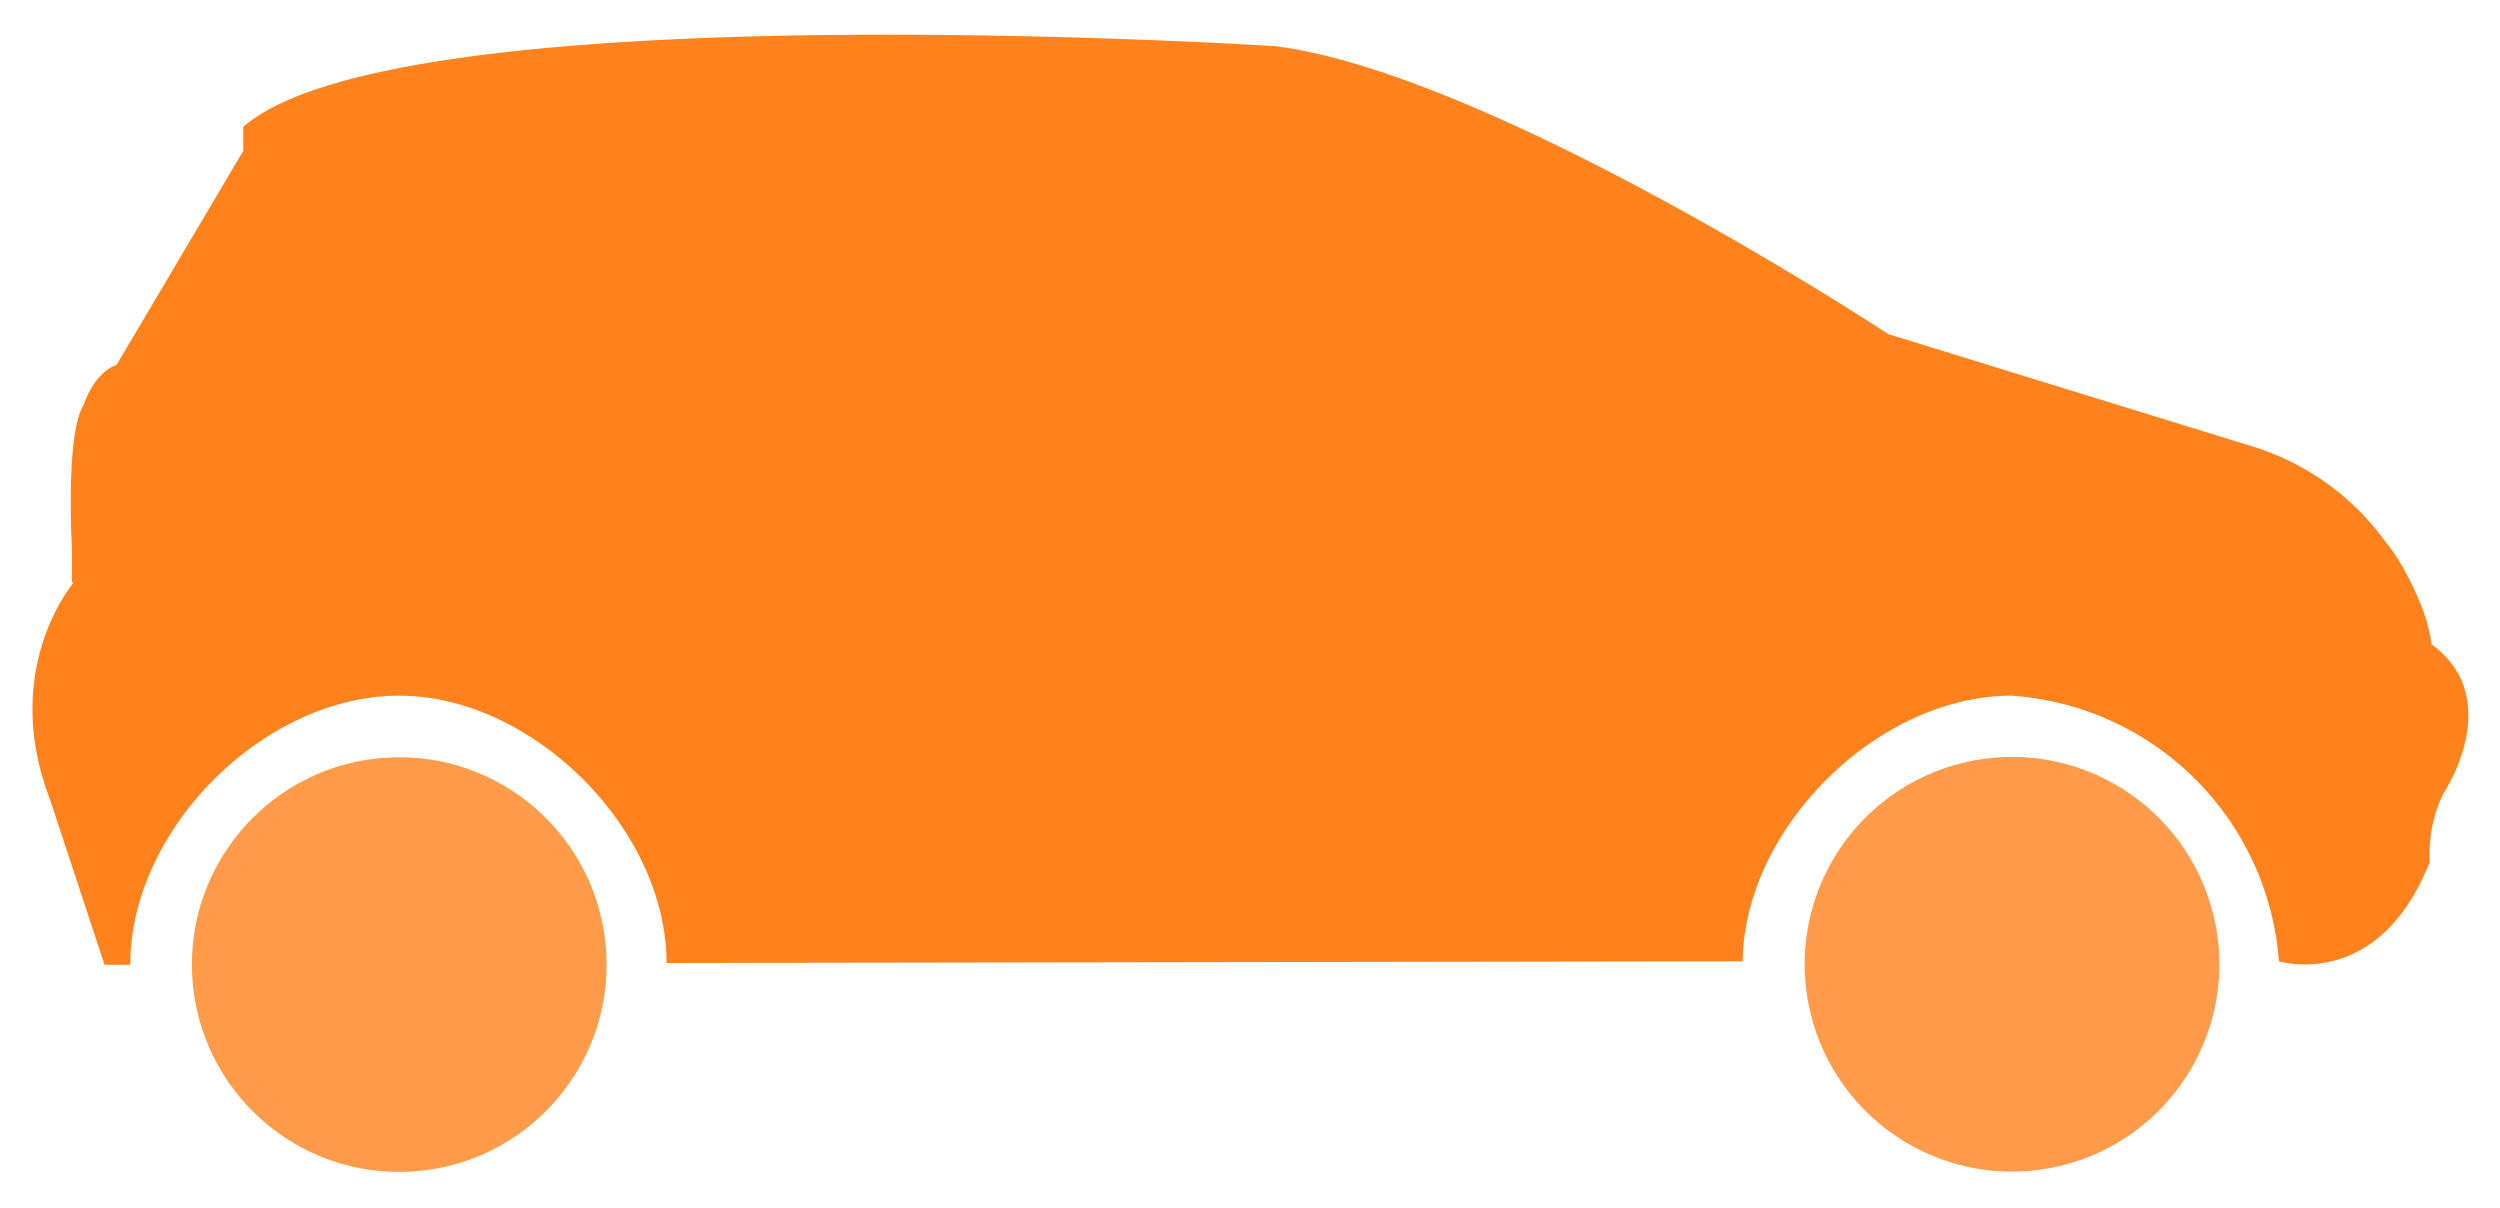
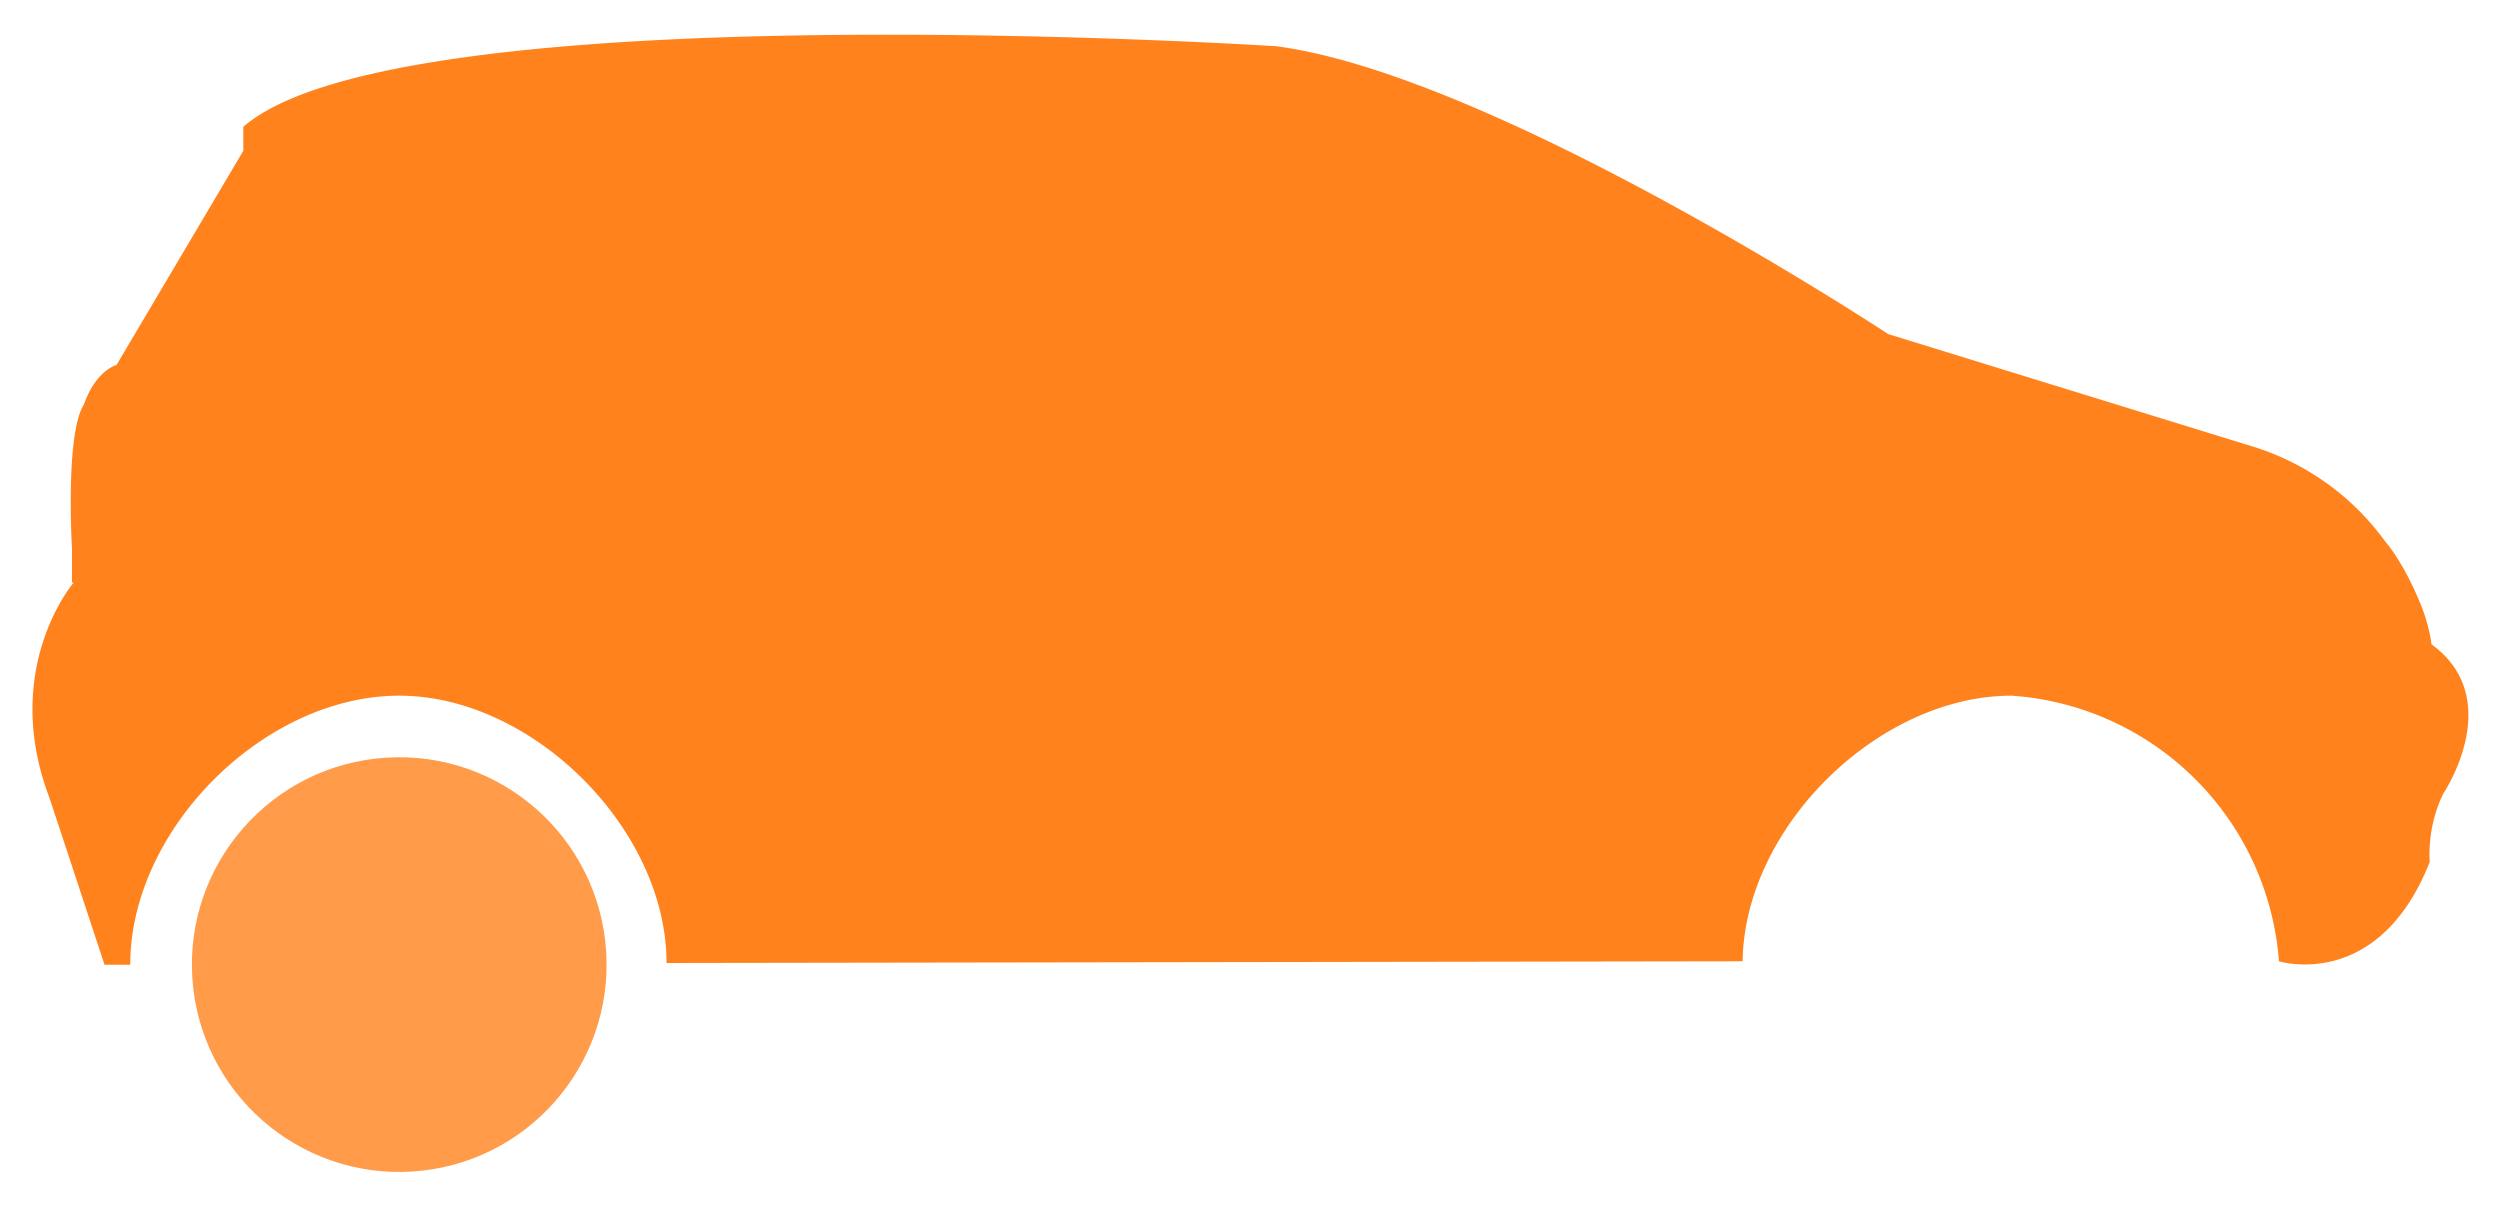
<svg xmlns="http://www.w3.org/2000/svg" id="grafik" viewBox="0 0 145.9 70.5">
  <defs>
    <style>.cls-2{fill:#ff9b49}</style>
  </defs>
  <path d="M4.2 34v-2s-.4-6.7.7-8.4c.7-2 1.9-2.3 1.9-2.3l7.4-12.5V7.4c9.2-8 60.3-4.7 60.3-4.7 12.8 1.7 35.7 16.8 35.7 16.8l21.4 6.6a15 15 0 0 1 7.6 5.5s1 1.1 2 3.5c.6 1.4.7 2.5.7 2.5 4.4 3.2.7 8.7.7 8.7-1 2-.8 4-.8 4-3 7.6-8.8 5.8-8.8 5.8a16.8 16.8 0 0 0-15.6-15.5c-7.8 0-15.6 7.7-15.7 15.5l-62.8.1c0-7.8-7.8-15.6-15.6-15.6-7.9 0-15.7 7.8-15.7 15.7H6.1l-3.2-9.7C0 39 4.3 34 4.3 34Z" style="fill:#ff821c" />
-   <circle class="cls-2" cx="117.4" cy="56.3" r="12.1" transform="rotate(-13.3 117.3 56.2)" />
  <circle class="cls-2" cx="23.3" cy="56.3" r="12.1" transform="rotate(-3.6 23.2 56.3)" />
</svg>